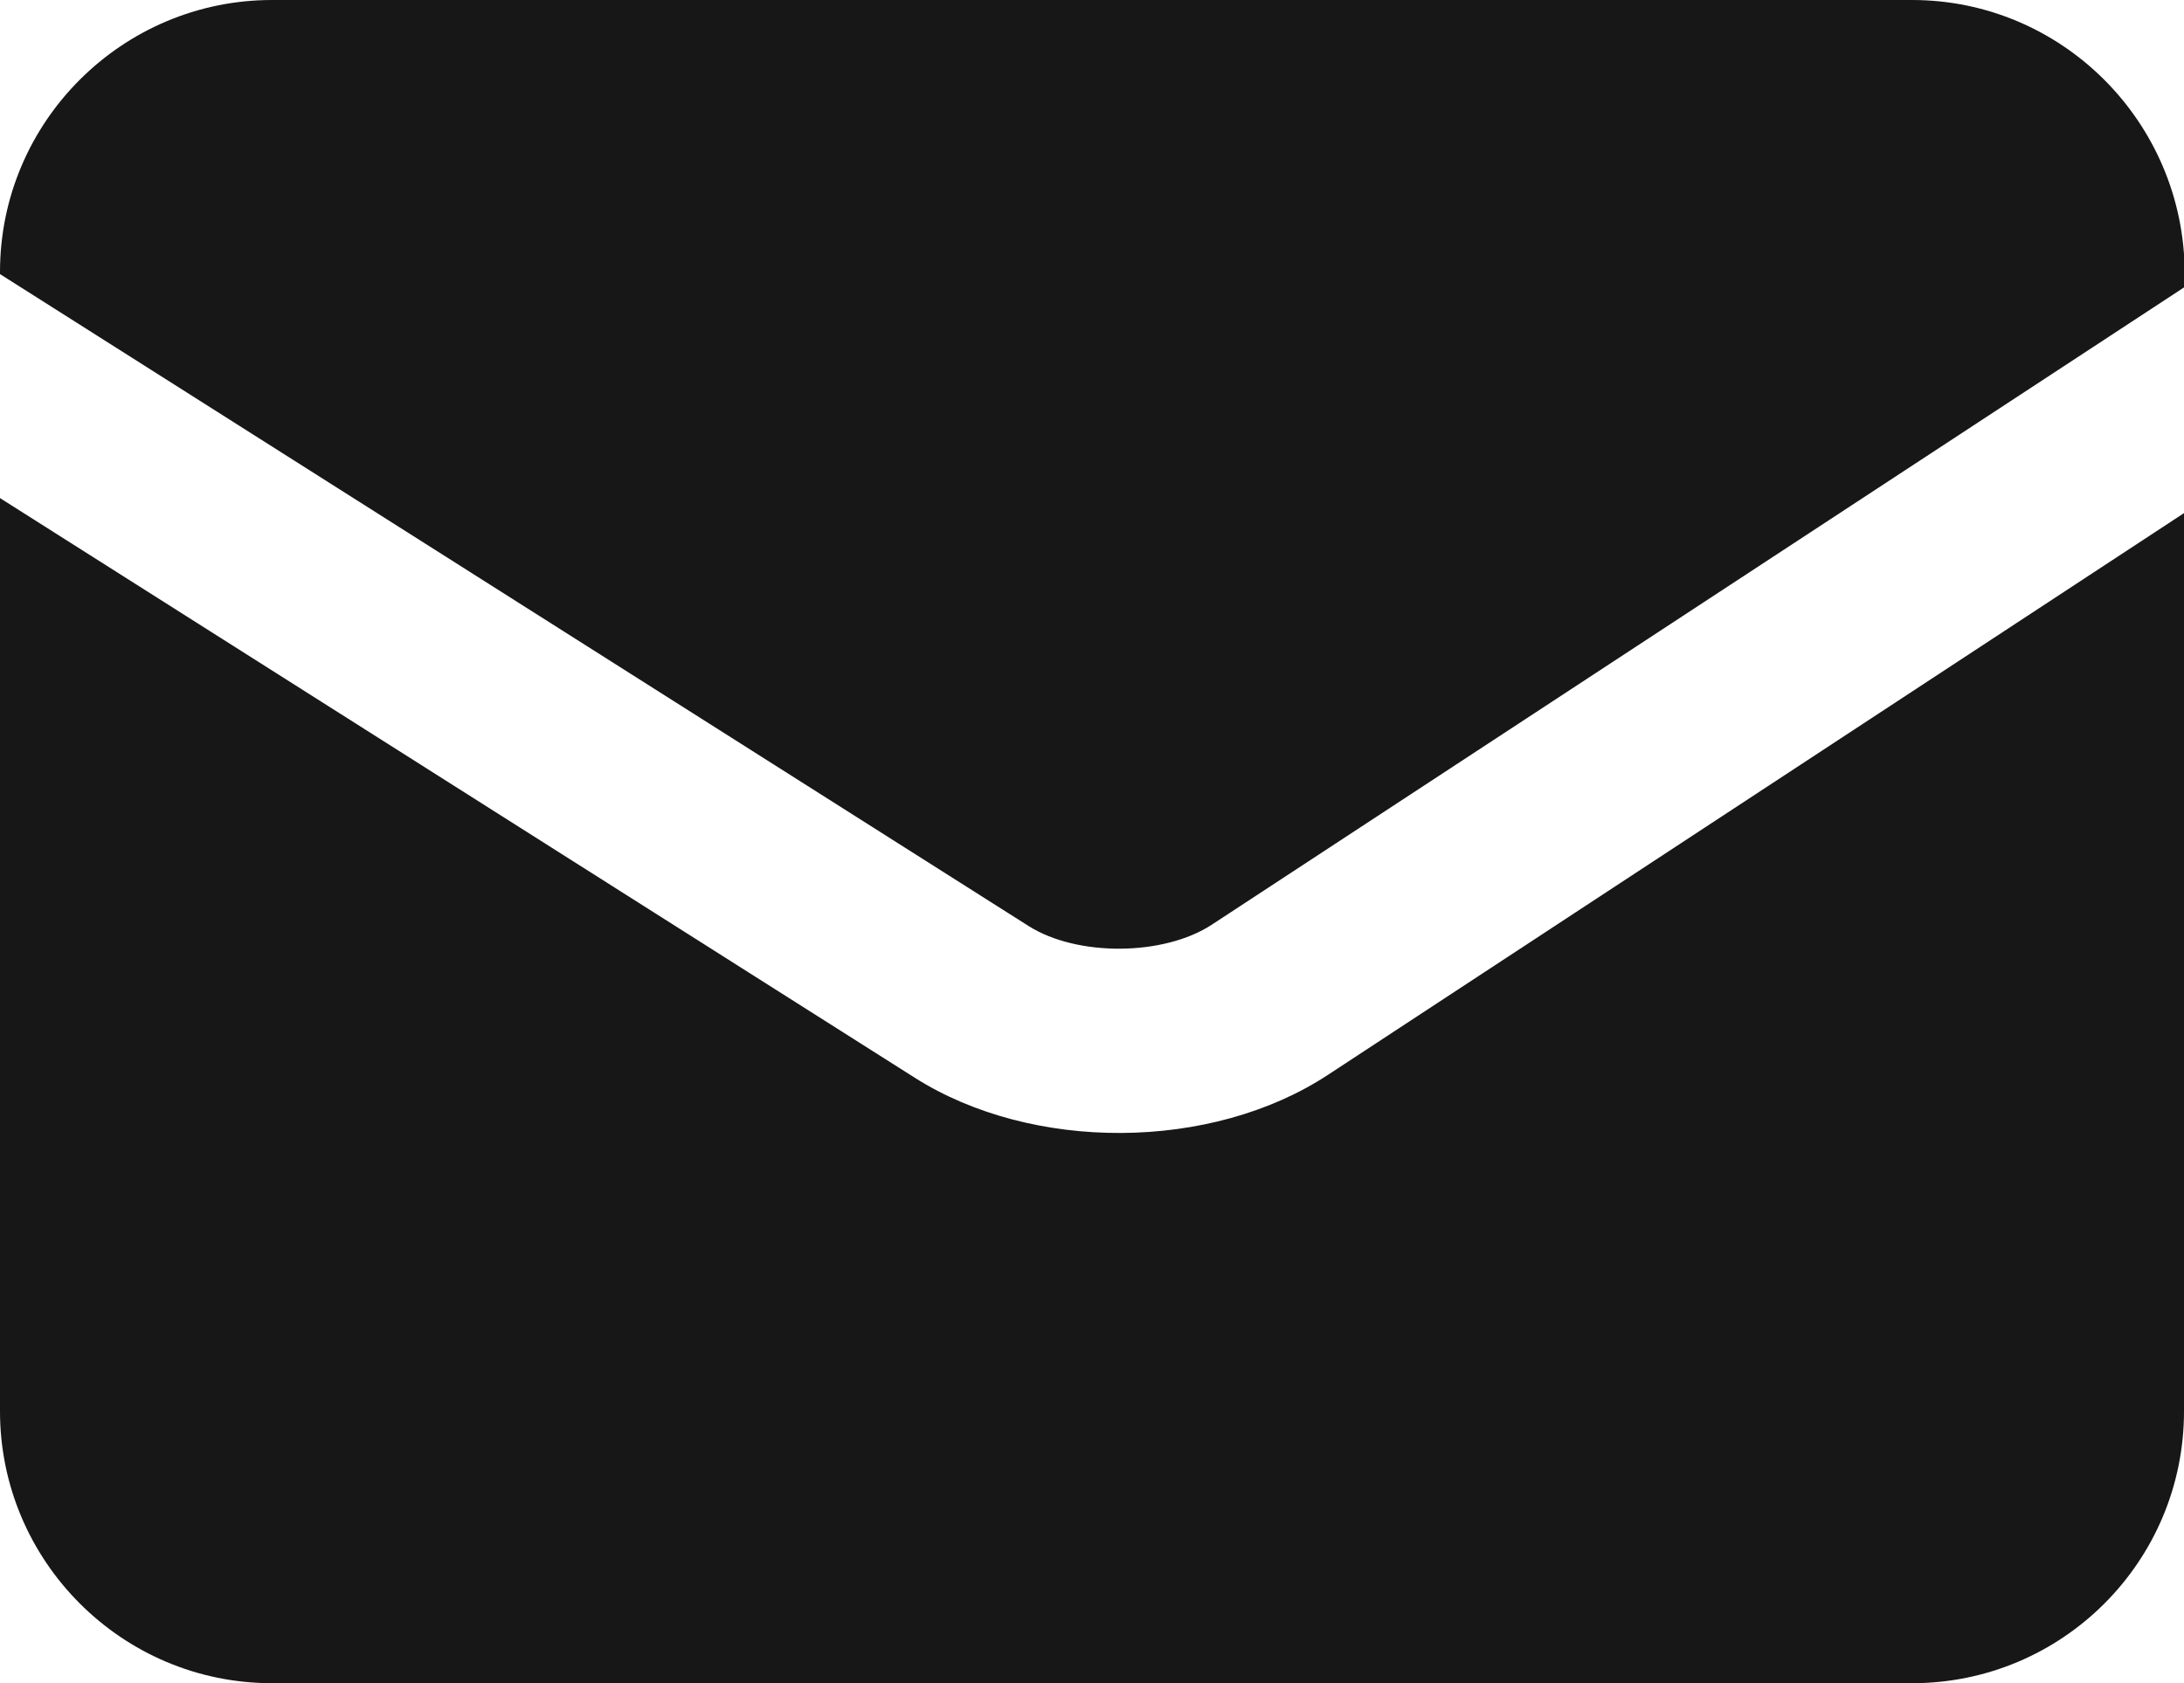
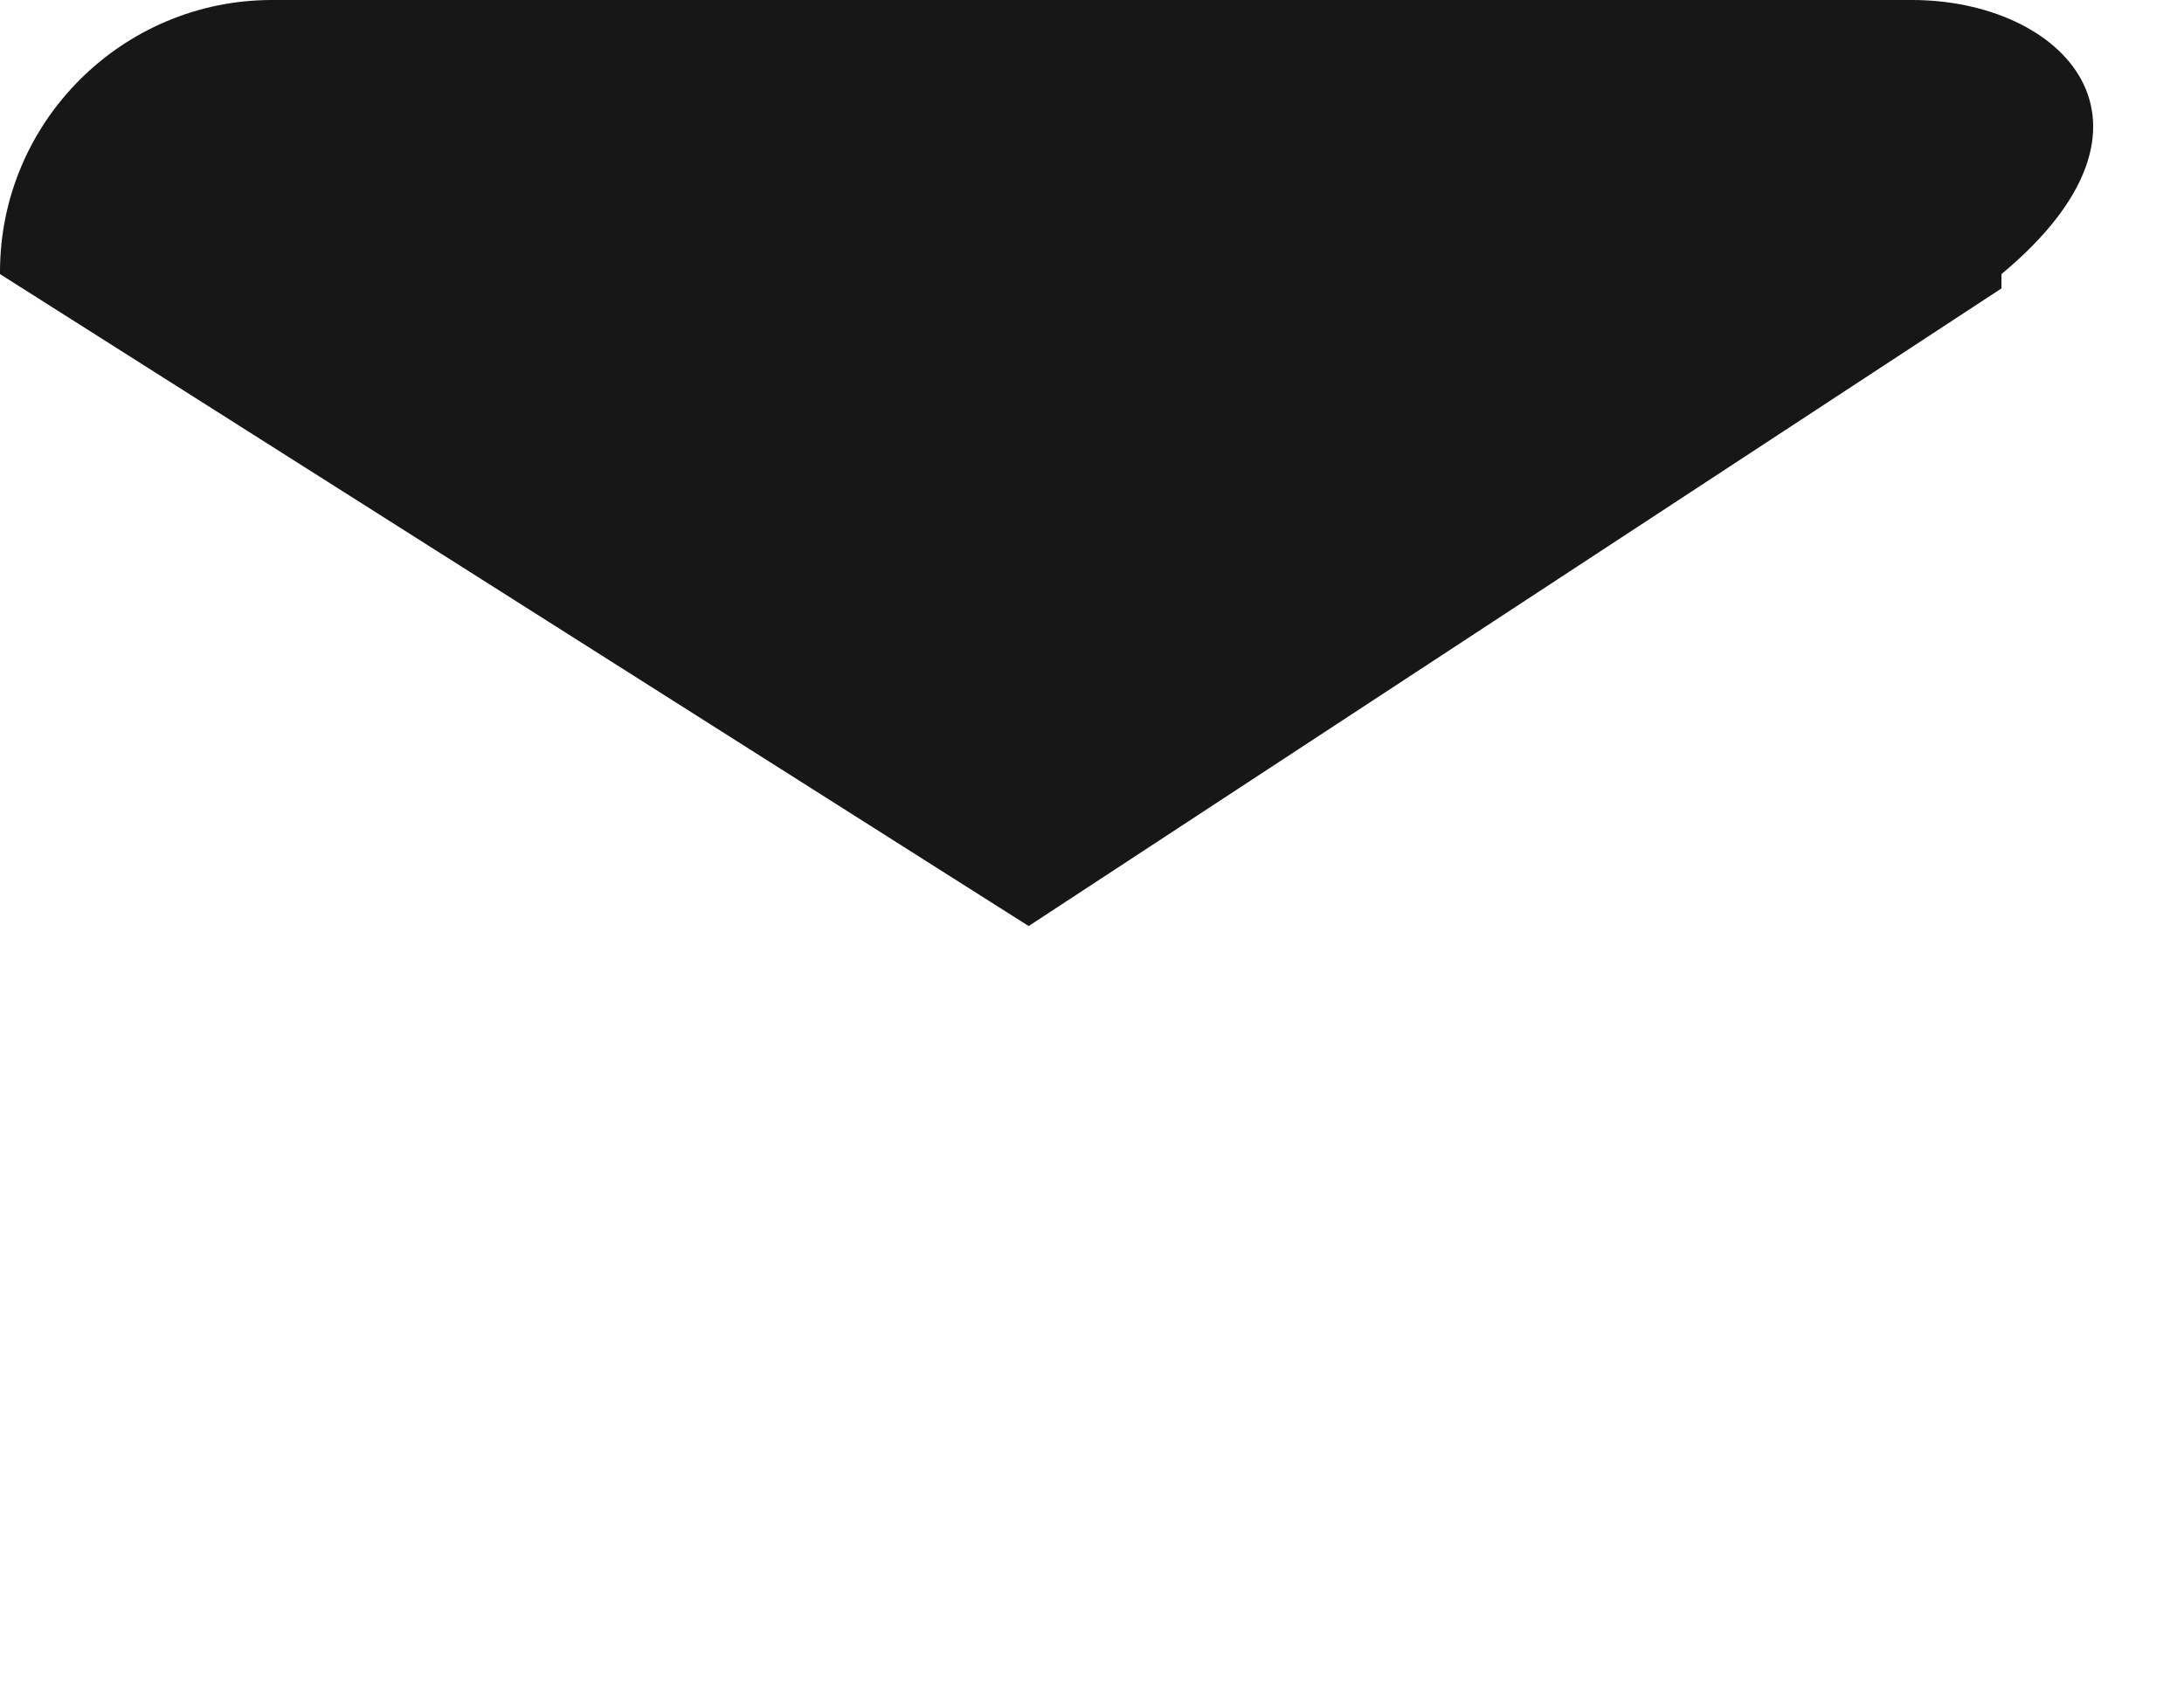
<svg xmlns="http://www.w3.org/2000/svg" id="_圖層_1" data-name="圖層 1" viewBox="0 0 30.51 23.52">
  <defs>
    <style>
      .cls-1 {
        fill: #171717;
      }
    </style>
  </defs>
-   <path class="cls-1" d="m12.78,15.06L0,6.96v12.76C0,21.81,1.7,23.52,3.8,23.52h22.91c2.1,0,3.8-1.7,3.8-3.8V7.17l-11.96,7.85c-1.63,1.07-4.13,1.08-5.77.04h0Z" />
-   <path class="cls-1" d="m26.71,0H3.8C1.71,0,0,1.7,0,3.8v.03l14.37,9.11c.68.43,1.89.42,2.56-.02l13.59-8.91v-.2C30.51,1.71,28.81,0,26.71,0Z" />
+   <path class="cls-1" d="m26.71,0H3.8C1.71,0,0,1.7,0,3.8v.03l14.37,9.11l13.59-8.91v-.2C30.51,1.71,28.81,0,26.71,0Z" />
</svg>